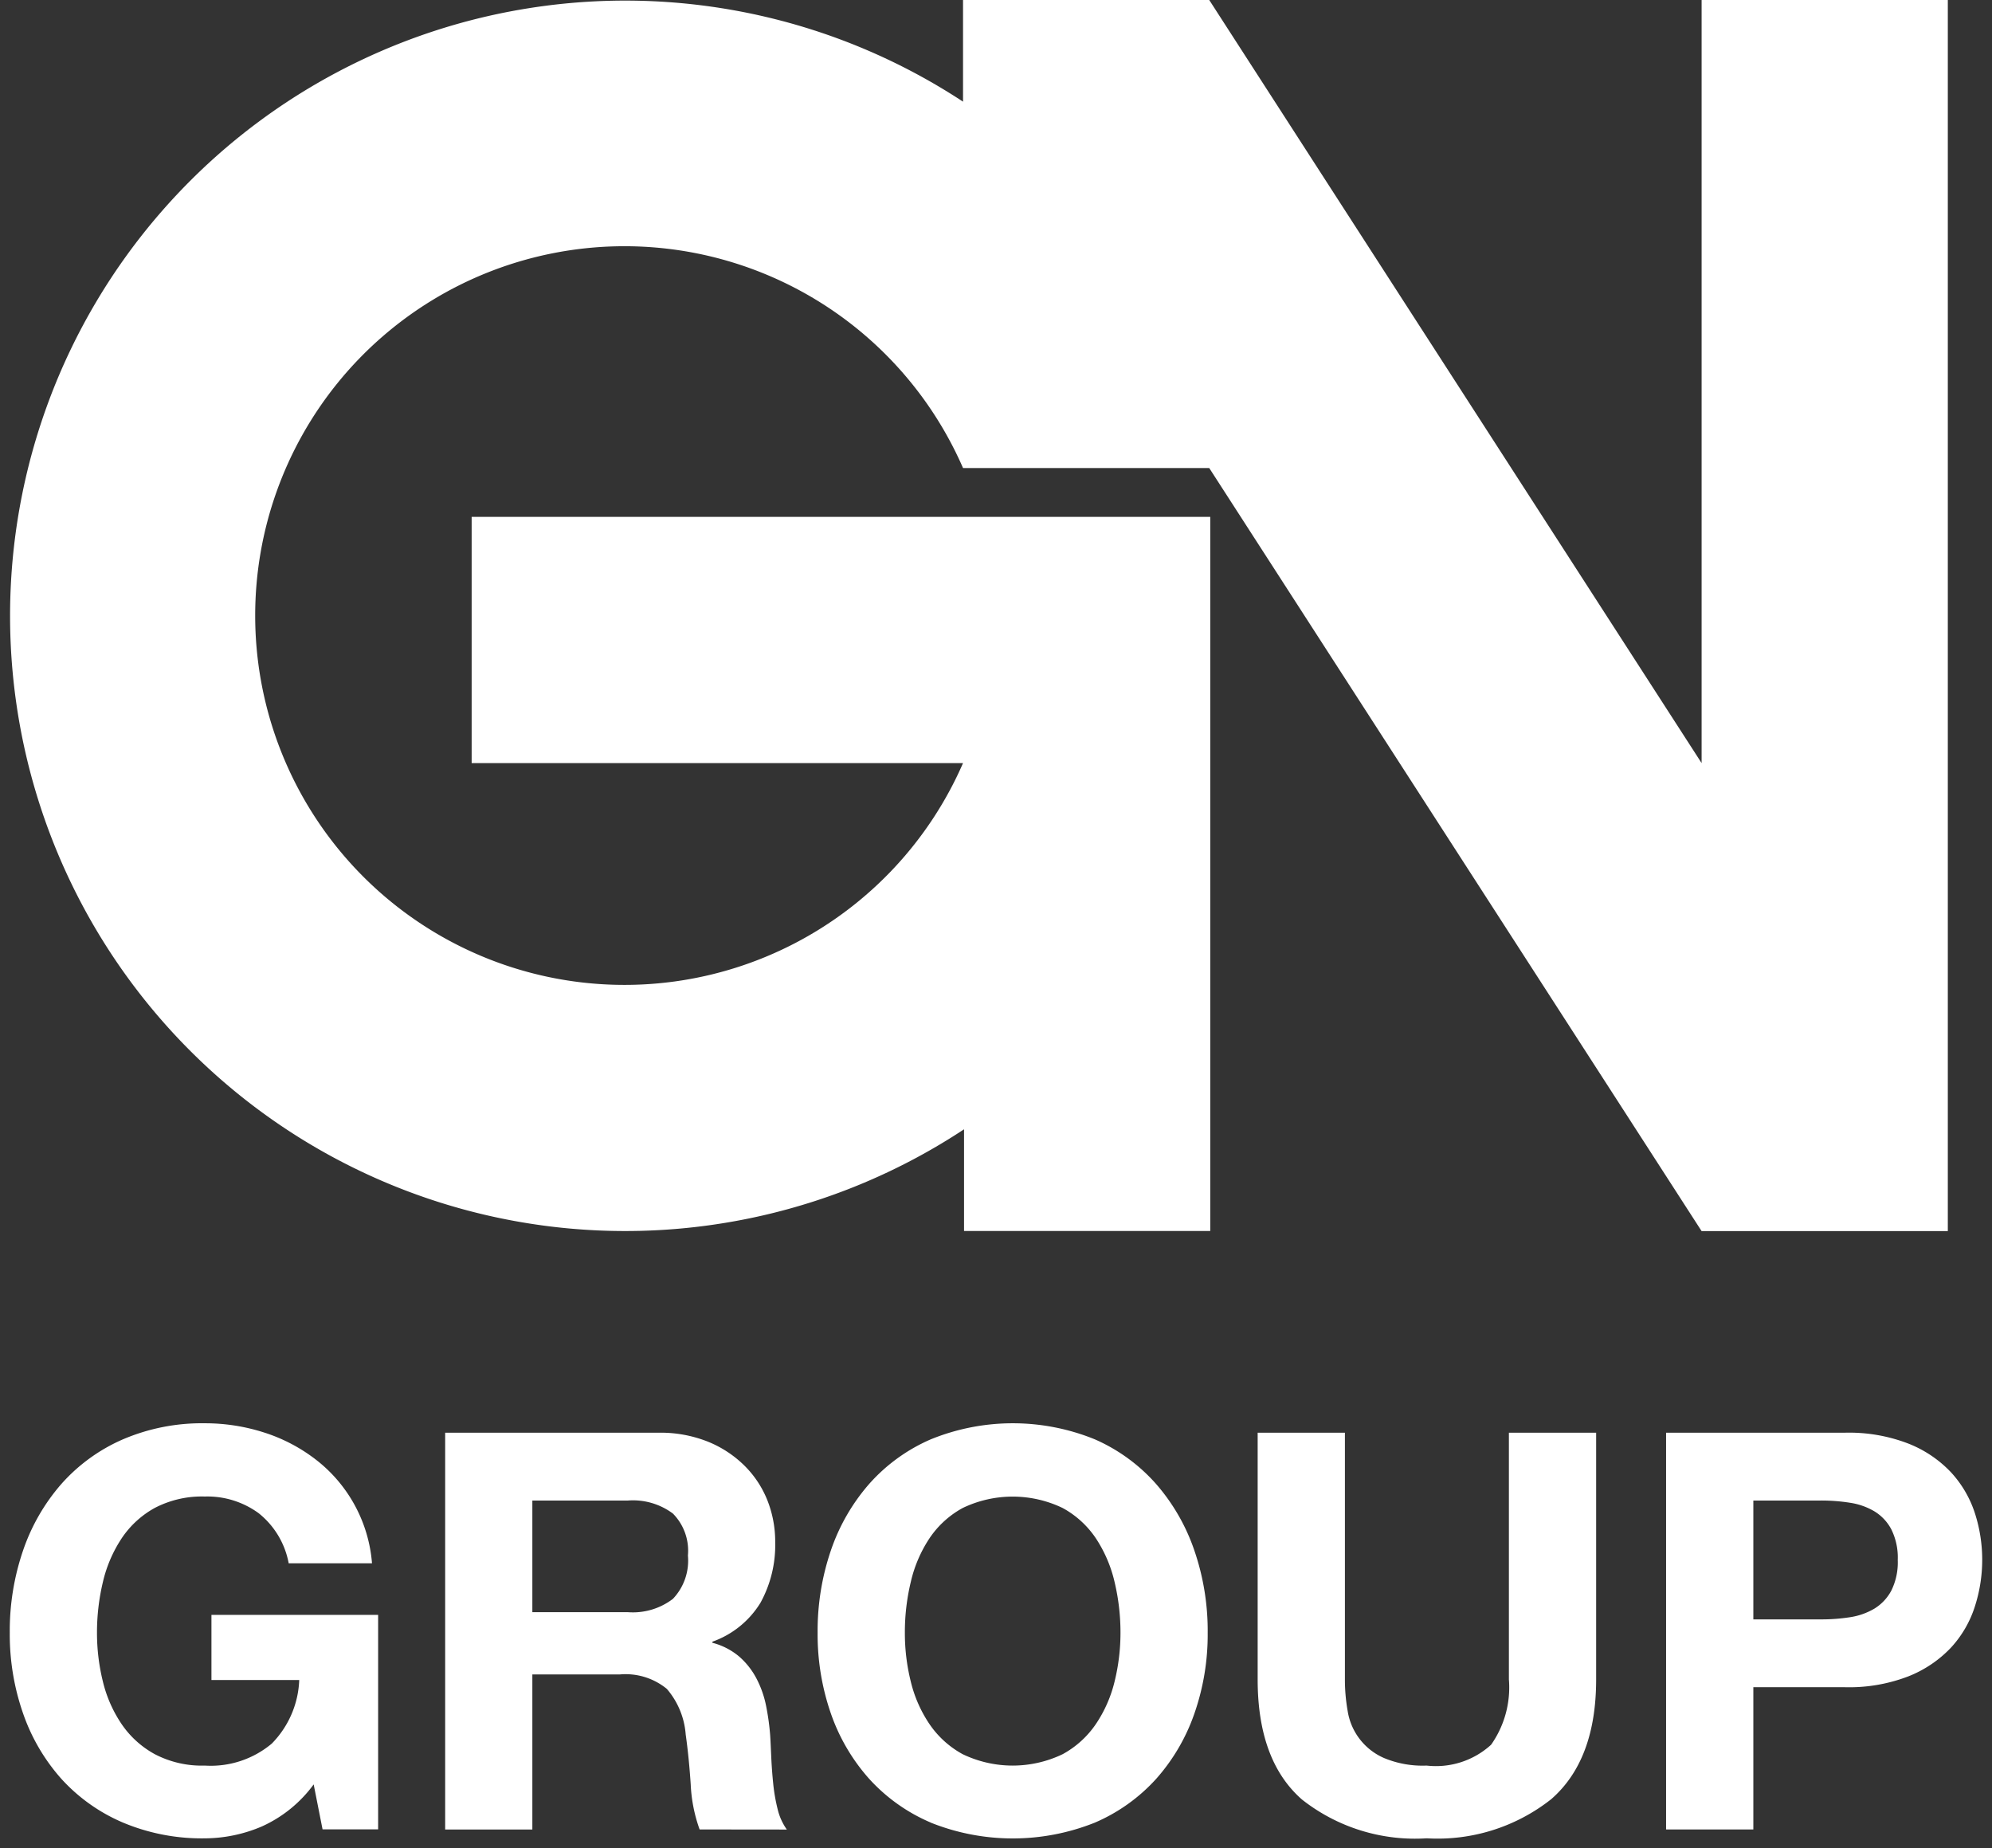
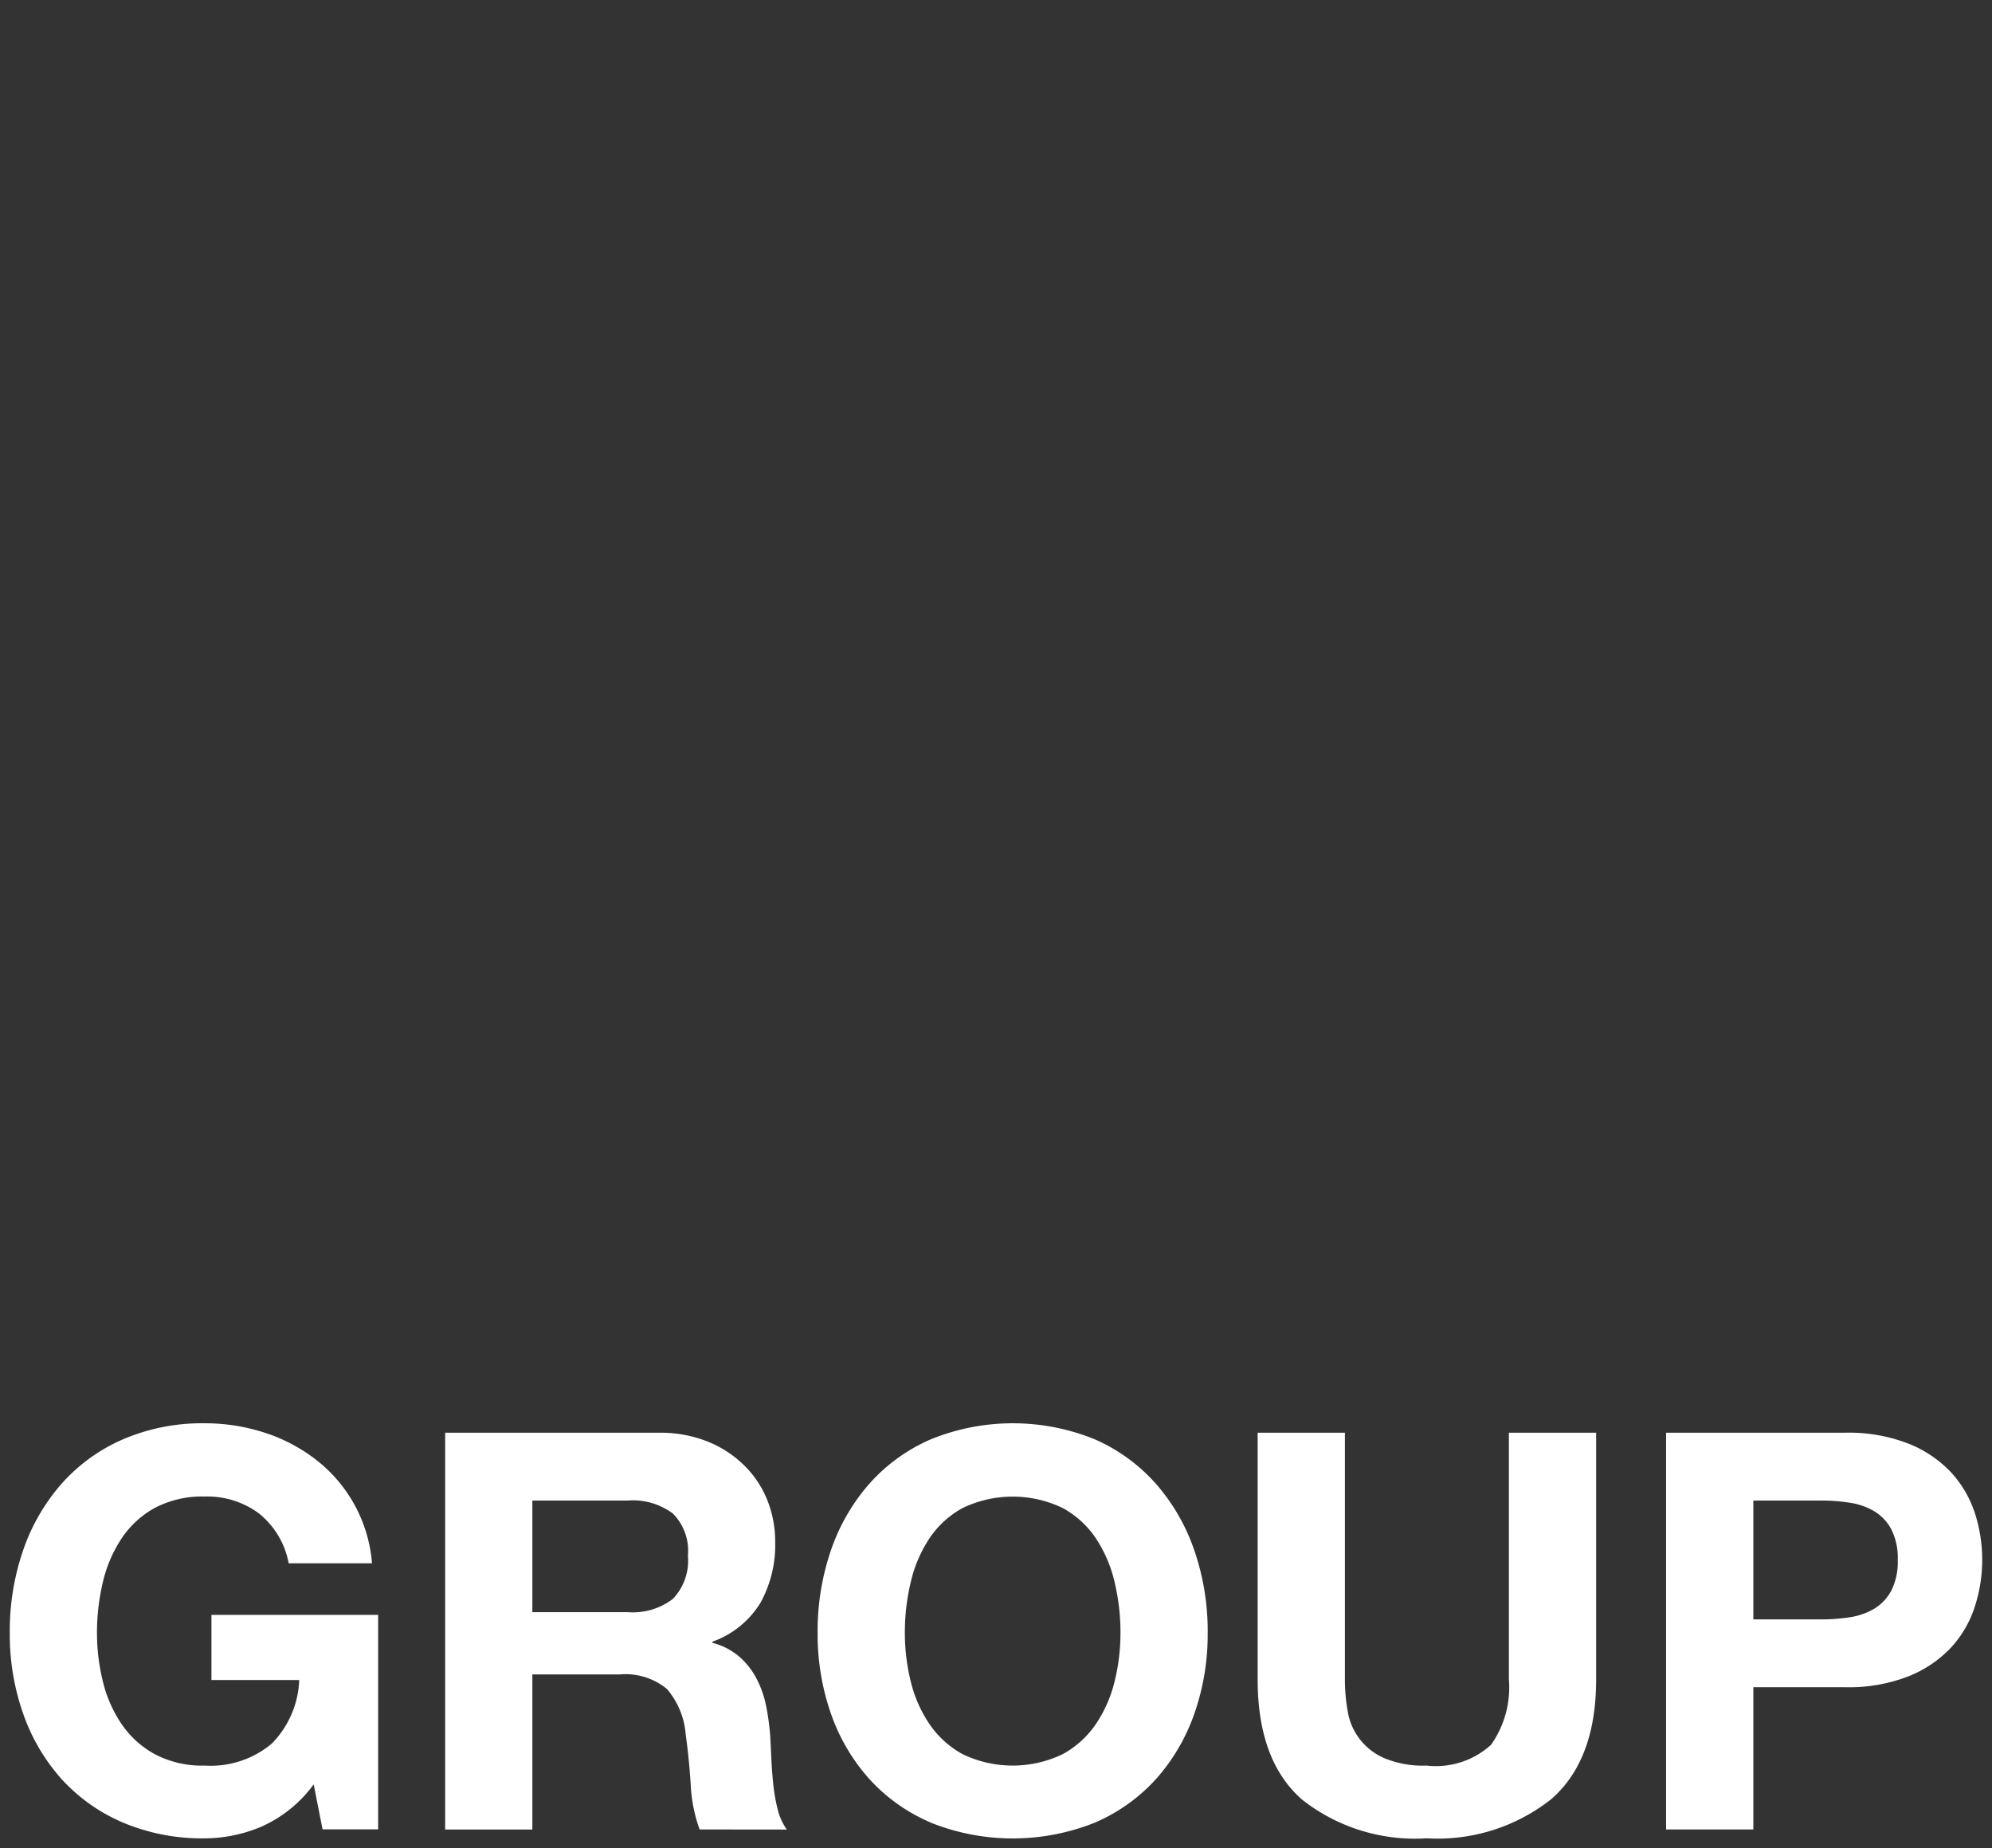
<svg xmlns="http://www.w3.org/2000/svg" width="101.895" height="94.525" viewBox="0 0 101.895 94.525">
  <rect x="0" y="0" width="101.895" height="94.525" fill="#333333" stroke="none" />
  <g id="グループ_49" data-name="グループ 49" transform="translate(-19.499 -20.001)">
-     <path id="パス_662" data-name="パス 662" d="M86.54,0V39.029L61.354,0H48.76V5.2a31.466,31.466,0,1,0,.052,52.559v5.2H61.406V26.435H23.625V39.029H48.76a18.89,18.89,0,1,1,0-15.091H61.354L86.54,62.967H99.134V0Z" transform="translate(20 20.001)" fill="#fff" />
-     <path id="合体_1202" data-name="合体 1202" d="M66.093,19.239q-2.261-1.988-2.261-6.14V.482h4.463V13.1a9.225,9.225,0,0,0,.142,1.622,3.151,3.151,0,0,0,1.862,2.4,5.116,5.116,0,0,0,2.174.385,4.184,4.184,0,0,0,3.3-1.066,5.084,5.084,0,0,0,.91-3.341V.482h4.463V13.1q0,4.125-2.3,6.127a9.374,9.374,0,0,1-6.366,2A9.34,9.34,0,0,1,66.093,19.239ZM5.785,20.42A9.018,9.018,0,0,1,2.643,18.19,9.881,9.881,0,0,1,.684,14.85,12.238,12.238,0,0,1,0,10.714a12.667,12.667,0,0,1,.684-4.22A10.138,10.138,0,0,1,2.643,3.1,8.99,8.99,0,0,1,5.785.823,10.263,10.263,0,0,1,9.975,0,9.837,9.837,0,0,1,13,.469a8.584,8.584,0,0,1,2.643,1.379,7.442,7.442,0,0,1,2.886,5.313H14.267A4.267,4.267,0,0,0,12.732,4.6a4.451,4.451,0,0,0-2.757-.854,5.217,5.217,0,0,0-2.557.583A4.838,4.838,0,0,0,5.713,5.9,6.869,6.869,0,0,0,4.761,8.13a11.118,11.118,0,0,0-.3,2.584,10.367,10.367,0,0,0,.3,2.487,6.68,6.68,0,0,0,.952,2.173,4.877,4.877,0,0,0,1.705,1.55,5.185,5.185,0,0,0,2.557.583A4.853,4.853,0,0,0,13.4,16.385a4.893,4.893,0,0,0,1.406-3.254h-4.49V9.8h8.526v10.97H16l-.455-2.3A6.683,6.683,0,0,1,12.9,20.618a7.478,7.478,0,0,1-2.927.611A10.408,10.408,0,0,1,5.785,20.42Zm41.321,0a9.006,9.006,0,0,1-3.14-2.229,9.86,9.86,0,0,1-1.962-3.339,12.334,12.334,0,0,1-.681-4.136,12.742,12.742,0,0,1,.681-4.22,10.115,10.115,0,0,1,1.962-3.4A8.97,8.97,0,0,1,47.107.823a11.126,11.126,0,0,1,8.4,0A8.988,8.988,0,0,1,58.633,3.1a10.154,10.154,0,0,1,1.959,3.4,12.667,12.667,0,0,1,.684,4.22,12.262,12.262,0,0,1-.684,4.136,9.9,9.9,0,0,1-1.959,3.339,9.024,9.024,0,0,1-3.126,2.229,11.3,11.3,0,0,1-8.4,0ZM48.742,4.334a4.829,4.829,0,0,0-1.705,1.56,6.81,6.81,0,0,0-.951,2.233,10.993,10.993,0,0,0-.3,2.587,10.238,10.238,0,0,0,.3,2.487,6.658,6.658,0,0,0,.951,2.173,4.876,4.876,0,0,0,1.705,1.55,5.9,5.9,0,0,0,5.116,0,4.873,4.873,0,0,0,1.705-1.55,6.715,6.715,0,0,0,.952-2.173,10.384,10.384,0,0,0,.3-2.487,11.149,11.149,0,0,0-.3-2.587,6.867,6.867,0,0,0-.952-2.233,4.826,4.826,0,0,0-1.705-1.56,5.9,5.9,0,0,0-5.116,0Zm35.982,16.44V.482h9.151a8.42,8.42,0,0,1,3.24.556A6.047,6.047,0,0,1,99.29,2.5a5.645,5.645,0,0,1,1.222,2.074,7.776,7.776,0,0,1,0,4.816,5.61,5.61,0,0,1-1.222,2.091,6.061,6.061,0,0,1-2.174,1.463,8.421,8.421,0,0,1-3.24.555H89.187v7.275ZM89.187,10.03h3.466a9.453,9.453,0,0,0,1.479-.111,3.461,3.461,0,0,0,1.25-.441,2.4,2.4,0,0,0,.865-.924,3.247,3.247,0,0,0,.327-1.563,3.243,3.243,0,0,0-.327-1.562,2.382,2.382,0,0,0-.865-.924,3.441,3.441,0,0,0-1.25-.44,9.333,9.333,0,0,0-1.479-.114H89.187Zm-53.9,10.744a7.787,7.787,0,0,1-.455-2.3c-.059-.891-.142-1.742-.257-2.557a4.038,4.038,0,0,0-.966-2.333,3.33,3.33,0,0,0-2.417-.737H26.731v7.929h-4.46V.482h10.94A6.544,6.544,0,0,1,35.67.924a5.681,5.681,0,0,1,1.875,1.208A5.2,5.2,0,0,1,38.74,3.907a5.724,5.724,0,0,1,.413,2.174,6.119,6.119,0,0,1-.754,3.1,4.742,4.742,0,0,1-2.458,1.99v.056a3.467,3.467,0,0,1,1.365.7,3.865,3.865,0,0,1,.879,1.108,5.207,5.207,0,0,1,.5,1.406,12.6,12.6,0,0,1,.212,1.535c.02.321.036.7.056,1.136s.053.883.1,1.337a9.1,9.1,0,0,0,.226,1.292,3,3,0,0,0,.469,1.038ZM26.731,9.662h4.89a3.376,3.376,0,0,0,2.3-.682,2.835,2.835,0,0,0,.767-2.216,2.7,2.7,0,0,0-.767-2.146,3.416,3.416,0,0,0-2.3-.667h-4.89Z" transform="translate(19.999 92.796)" fill="#fff" stroke="rgba(0,0,0,0)" stroke-miterlimit="10" stroke-width="1" />
+     <path id="合体_1202" data-name="合体 1202" d="M66.093,19.239q-2.261-1.988-2.261-6.14V.482h4.463V13.1a9.225,9.225,0,0,0,.142,1.622,3.151,3.151,0,0,0,1.862,2.4,5.116,5.116,0,0,0,2.174.385,4.184,4.184,0,0,0,3.3-1.066,5.084,5.084,0,0,0,.91-3.341V.482h4.463V13.1q0,4.125-2.3,6.127a9.374,9.374,0,0,1-6.366,2A9.34,9.34,0,0,1,66.093,19.239ZM5.785,20.42A9.018,9.018,0,0,1,2.643,18.19,9.881,9.881,0,0,1,.684,14.85,12.238,12.238,0,0,1,0,10.714a12.667,12.667,0,0,1,.684-4.22A10.138,10.138,0,0,1,2.643,3.1,8.99,8.99,0,0,1,5.785.823,10.263,10.263,0,0,1,9.975,0,9.837,9.837,0,0,1,13,.469a8.584,8.584,0,0,1,2.643,1.379,7.442,7.442,0,0,1,2.886,5.313H14.267A4.267,4.267,0,0,0,12.732,4.6a4.451,4.451,0,0,0-2.757-.854,5.217,5.217,0,0,0-2.557.583A4.838,4.838,0,0,0,5.713,5.9,6.869,6.869,0,0,0,4.761,8.13a11.118,11.118,0,0,0-.3,2.584,10.367,10.367,0,0,0,.3,2.487,6.68,6.68,0,0,0,.952,2.173,4.877,4.877,0,0,0,1.705,1.55,5.185,5.185,0,0,0,2.557.583A4.853,4.853,0,0,0,13.4,16.385a4.893,4.893,0,0,0,1.406-3.254h-4.49V9.8h8.526v10.97H16l-.455-2.3A6.683,6.683,0,0,1,12.9,20.618a7.478,7.478,0,0,1-2.927.611A10.408,10.408,0,0,1,5.785,20.42Zm41.321,0a9.006,9.006,0,0,1-3.14-2.229,9.86,9.86,0,0,1-1.962-3.339,12.334,12.334,0,0,1-.681-4.136,12.742,12.742,0,0,1,.681-4.22,10.115,10.115,0,0,1,1.962-3.4A8.97,8.97,0,0,1,47.107.823a11.126,11.126,0,0,1,8.4,0A8.988,8.988,0,0,1,58.633,3.1a10.154,10.154,0,0,1,1.959,3.4,12.667,12.667,0,0,1,.684,4.22,12.262,12.262,0,0,1-.684,4.136,9.9,9.9,0,0,1-1.959,3.339,9.024,9.024,0,0,1-3.126,2.229,11.3,11.3,0,0,1-8.4,0ZM48.742,4.334a4.829,4.829,0,0,0-1.705,1.56,6.81,6.81,0,0,0-.951,2.233,10.993,10.993,0,0,0-.3,2.587,10.238,10.238,0,0,0,.3,2.487,6.658,6.658,0,0,0,.951,2.173,4.876,4.876,0,0,0,1.705,1.55,5.9,5.9,0,0,0,5.116,0,4.873,4.873,0,0,0,1.705-1.55,6.715,6.715,0,0,0,.952-2.173,10.384,10.384,0,0,0,.3-2.487,11.149,11.149,0,0,0-.3-2.587,6.867,6.867,0,0,0-.952-2.233,4.826,4.826,0,0,0-1.705-1.56,5.9,5.9,0,0,0-5.116,0m35.982,16.44V.482h9.151a8.42,8.42,0,0,1,3.24.556A6.047,6.047,0,0,1,99.29,2.5a5.645,5.645,0,0,1,1.222,2.074,7.776,7.776,0,0,1,0,4.816,5.61,5.61,0,0,1-1.222,2.091,6.061,6.061,0,0,1-2.174,1.463,8.421,8.421,0,0,1-3.24.555H89.187v7.275ZM89.187,10.03h3.466a9.453,9.453,0,0,0,1.479-.111,3.461,3.461,0,0,0,1.25-.441,2.4,2.4,0,0,0,.865-.924,3.247,3.247,0,0,0,.327-1.563,3.243,3.243,0,0,0-.327-1.562,2.382,2.382,0,0,0-.865-.924,3.441,3.441,0,0,0-1.25-.44,9.333,9.333,0,0,0-1.479-.114H89.187Zm-53.9,10.744a7.787,7.787,0,0,1-.455-2.3c-.059-.891-.142-1.742-.257-2.557a4.038,4.038,0,0,0-.966-2.333,3.33,3.33,0,0,0-2.417-.737H26.731v7.929h-4.46V.482h10.94A6.544,6.544,0,0,1,35.67.924a5.681,5.681,0,0,1,1.875,1.208A5.2,5.2,0,0,1,38.74,3.907a5.724,5.724,0,0,1,.413,2.174,6.119,6.119,0,0,1-.754,3.1,4.742,4.742,0,0,1-2.458,1.99v.056a3.467,3.467,0,0,1,1.365.7,3.865,3.865,0,0,1,.879,1.108,5.207,5.207,0,0,1,.5,1.406,12.6,12.6,0,0,1,.212,1.535c.02.321.036.7.056,1.136s.053.883.1,1.337a9.1,9.1,0,0,0,.226,1.292,3,3,0,0,0,.469,1.038ZM26.731,9.662h4.89a3.376,3.376,0,0,0,2.3-.682,2.835,2.835,0,0,0,.767-2.216,2.7,2.7,0,0,0-.767-2.146,3.416,3.416,0,0,0-2.3-.667h-4.89Z" transform="translate(19.999 92.796)" fill="#fff" stroke="rgba(0,0,0,0)" stroke-miterlimit="10" stroke-width="1" />
  </g>
</svg>